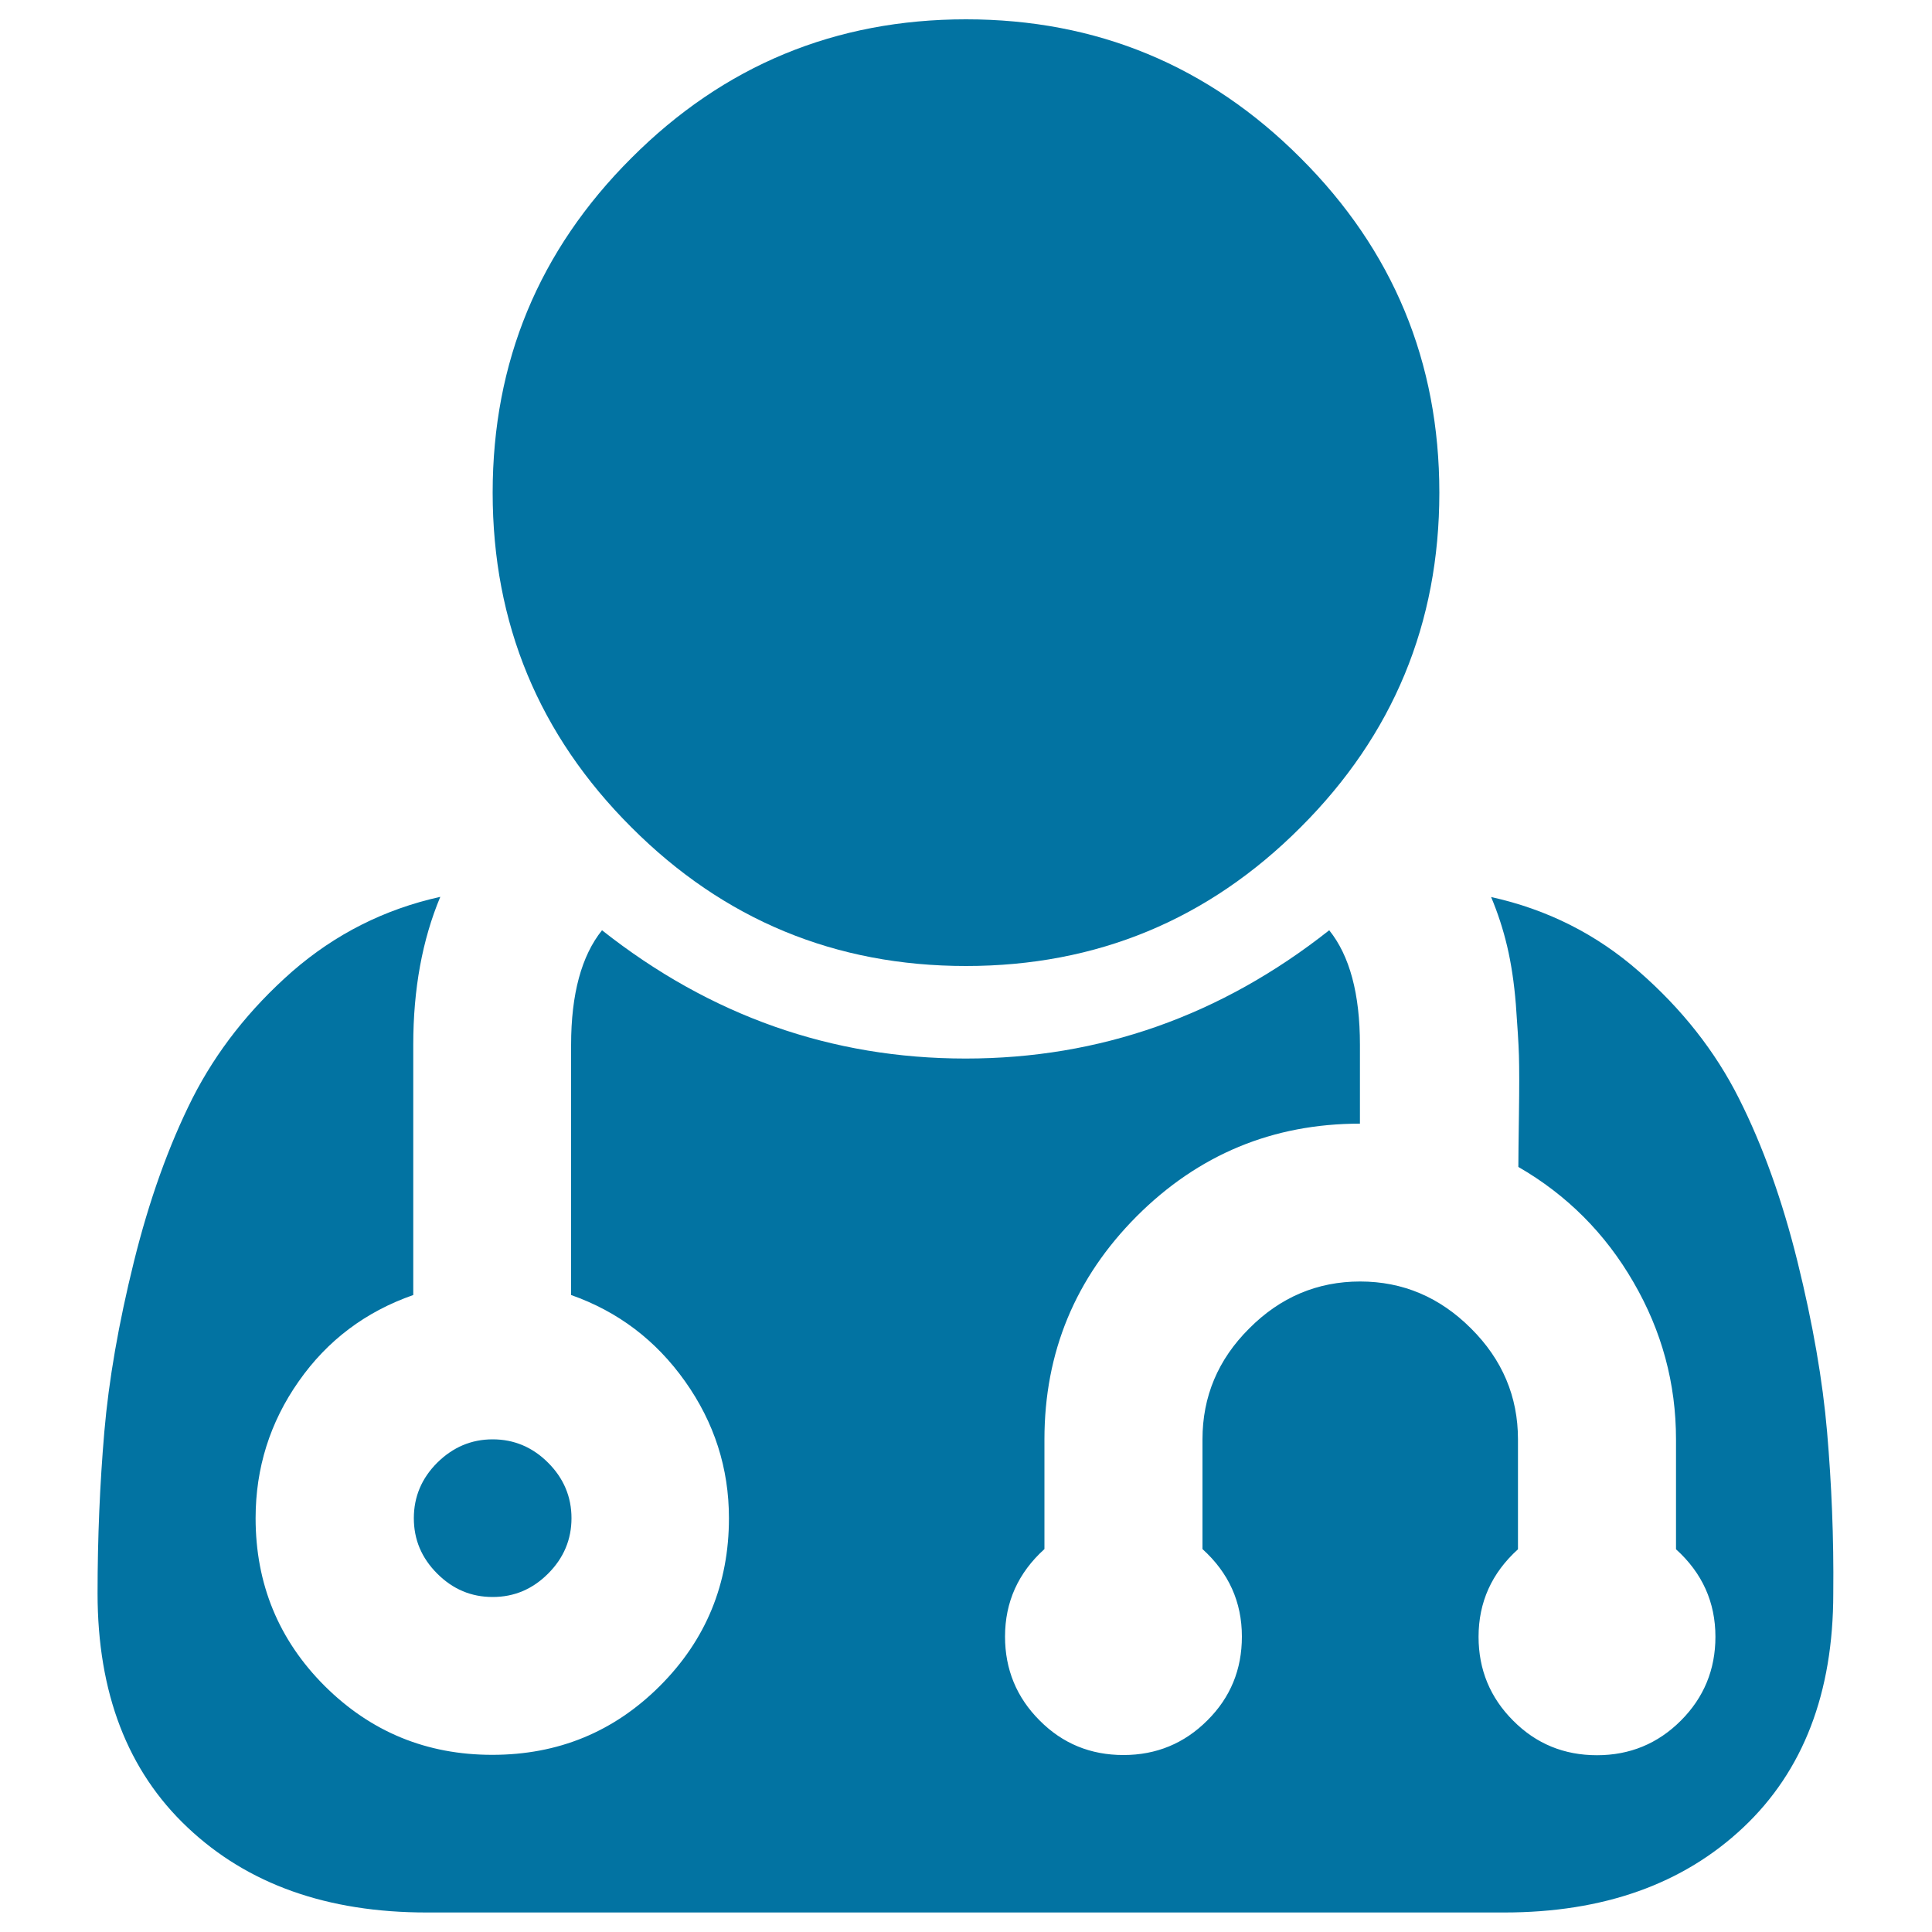
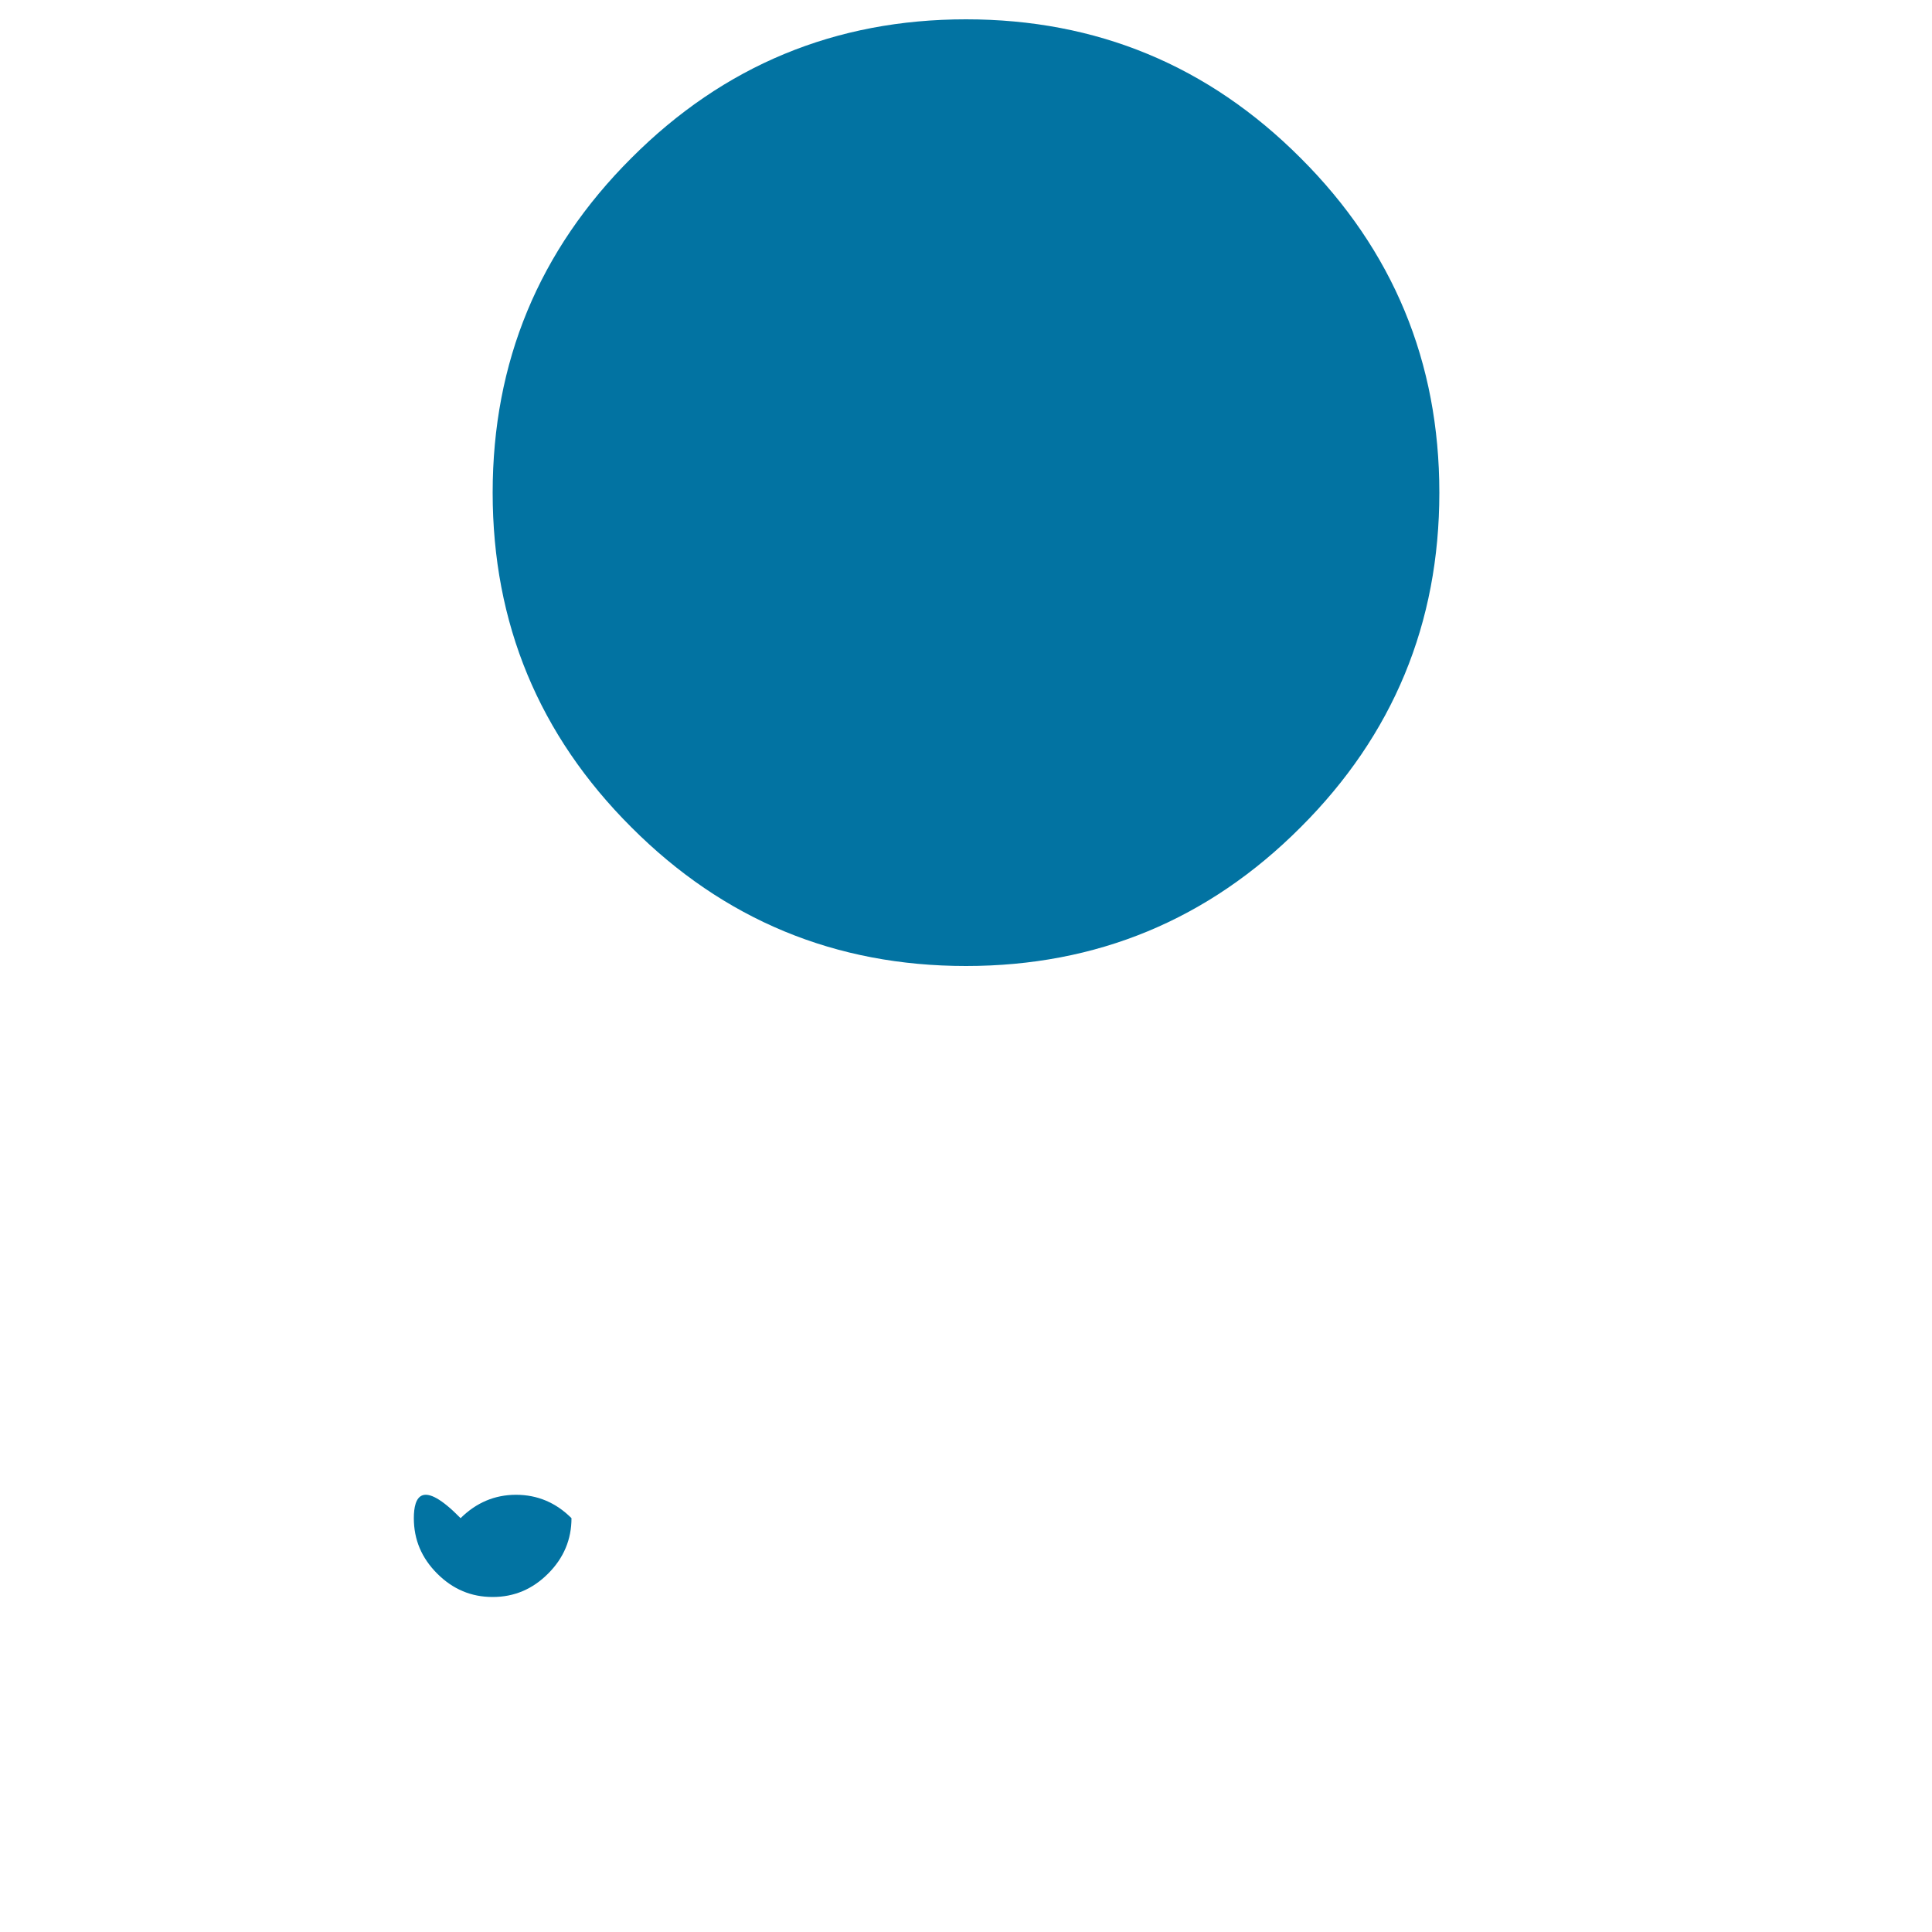
<svg xmlns="http://www.w3.org/2000/svg" viewBox="0 0 1000 1000" style="fill:#0273a2">
  <title>User MD Symbol SVG icon</title>
  <g>
    <g>
      <path d="M500,500c67.6,0,125.4-23.9,173.2-71.8C721.1,380.4,745,322.6,745,255c0-67.6-23.9-125.4-71.8-173.2C625.4,33.9,567.6,10,500,10c-67.6,0-125.4,23.9-173.2,71.8C278.9,129.6,255,187.4,255,255c0,67.6,23.9,125.4,71.8,173.2C374.6,476.1,432.4,500,500,500z" />
-       <path d="M945.7,741.2c-2.3-26.8-7.4-56.1-15.3-88.1c-7.9-31.9-18-60.1-30.3-84.5c-12.3-24.5-29.6-46.4-51.7-65.7c-22.1-19.4-47.6-32.2-76.6-38.6c3.4,8.1,6.2,16.6,8.3,25.5c2.1,8.9,3.6,18.9,4.5,30c0.8,11.1,1.4,19.9,1.6,26.5c0.2,6.6,0.2,16.8,0,30.6c-0.2,13.8-0.3,22.9-0.3,27.1c25.1,14.5,45,34.4,59.6,59.7c14.7,25.3,22,52.4,22,81.4v56.8c13.6,12.3,20.4,27.4,20.4,45.3c0,17-6,31.5-17.9,43.4c-11.9,11.9-26.4,17.9-43.4,17.9c-17,0-31.5-5.9-43.4-17.9c-11.9-11.9-17.9-26.4-17.9-43.4c0-17.9,6.8-33,20.4-45.3V745c0-22.1-8.1-41.3-24.3-57.4c-16.2-16.2-35.3-24.3-57.4-24.3c-22.1,0-41.3,8.1-57.4,24.3c-16.2,16.1-24.2,35.3-24.2,57.4v56.8c13.6,12.3,20.4,27.4,20.4,45.3c0,17-5.9,31.5-17.9,43.4c-11.9,11.9-26.4,17.9-43.4,17.9c-17,0-31.5-5.9-43.4-17.9c-11.9-11.9-17.9-26.4-17.9-43.4c0-17.9,6.8-33,20.4-45.3V745c0-45.1,16-83.6,47.8-115.5c31.9-31.9,70.4-47.9,115.5-47.9v-40.8c0-26.4-5.3-46.1-15.9-59.3c-56.1,44.3-118.9,66.4-188.2,66.4c-69.3,0-132.1-22.1-188.2-66.4c-10.6,13.2-16,33-16,59.3v129.5c24.2,8.5,43.9,23.4,59,44.7c15.1,21.3,22.7,44.9,22.7,70.8c0,34-11.9,63-35.7,86.8c-23.8,23.8-52.7,35.7-86.8,35.7c-34,0-62.9-11.9-86.8-35.7c-23.8-23.8-35.7-52.8-35.7-86.8c0-25.9,7.4-49.6,22.3-70.8c14.9-21.3,34.7-36.1,59.3-44.7V540.8c0-28.9,4.7-54.4,14-76.6c-28.9,6.4-54.4,19.3-76.6,38.6c-22.1,19.4-39.3,41.3-51.7,65.7c-12.3,24.5-22.4,52.7-30.3,84.6c-7.9,31.9-13,61.2-15.3,88c-2.3,26.8-3.5,54.7-3.5,83.6c0,51.5,15.5,91.9,46.6,121.2c31.1,29.4,72.3,44,123.8,44h557.6c51.5,0,92.7-14.7,123.8-44c31.1-29.3,46.6-69.7,46.6-121.2C949.2,795.8,948,768,945.7,741.2z" />
-       <path d="M214.2,785.8c0,11.1,4,20.6,12.1,28.7c8.1,8.1,17.6,12.1,28.7,12.1c11.1,0,20.6-4,28.7-12.1c8.1-8.1,12.1-17.7,12.1-28.7s-4-20.6-12.1-28.7c-8.1-8.1-17.7-12.1-28.7-12.1c-11.1,0-20.6,4.1-28.7,12.1C218.2,765.2,214.2,774.8,214.2,785.8z" />
+       <path d="M214.2,785.8c0,11.1,4,20.6,12.1,28.7c8.1,8.1,17.6,12.1,28.7,12.1c11.1,0,20.6-4,28.7-12.1c8.1-8.1,12.1-17.7,12.1-28.7c-8.1-8.1-17.7-12.1-28.7-12.1c-11.1,0-20.6,4.1-28.7,12.1C218.2,765.2,214.2,774.8,214.2,785.8z" />
    </g>
  </g>
</svg>